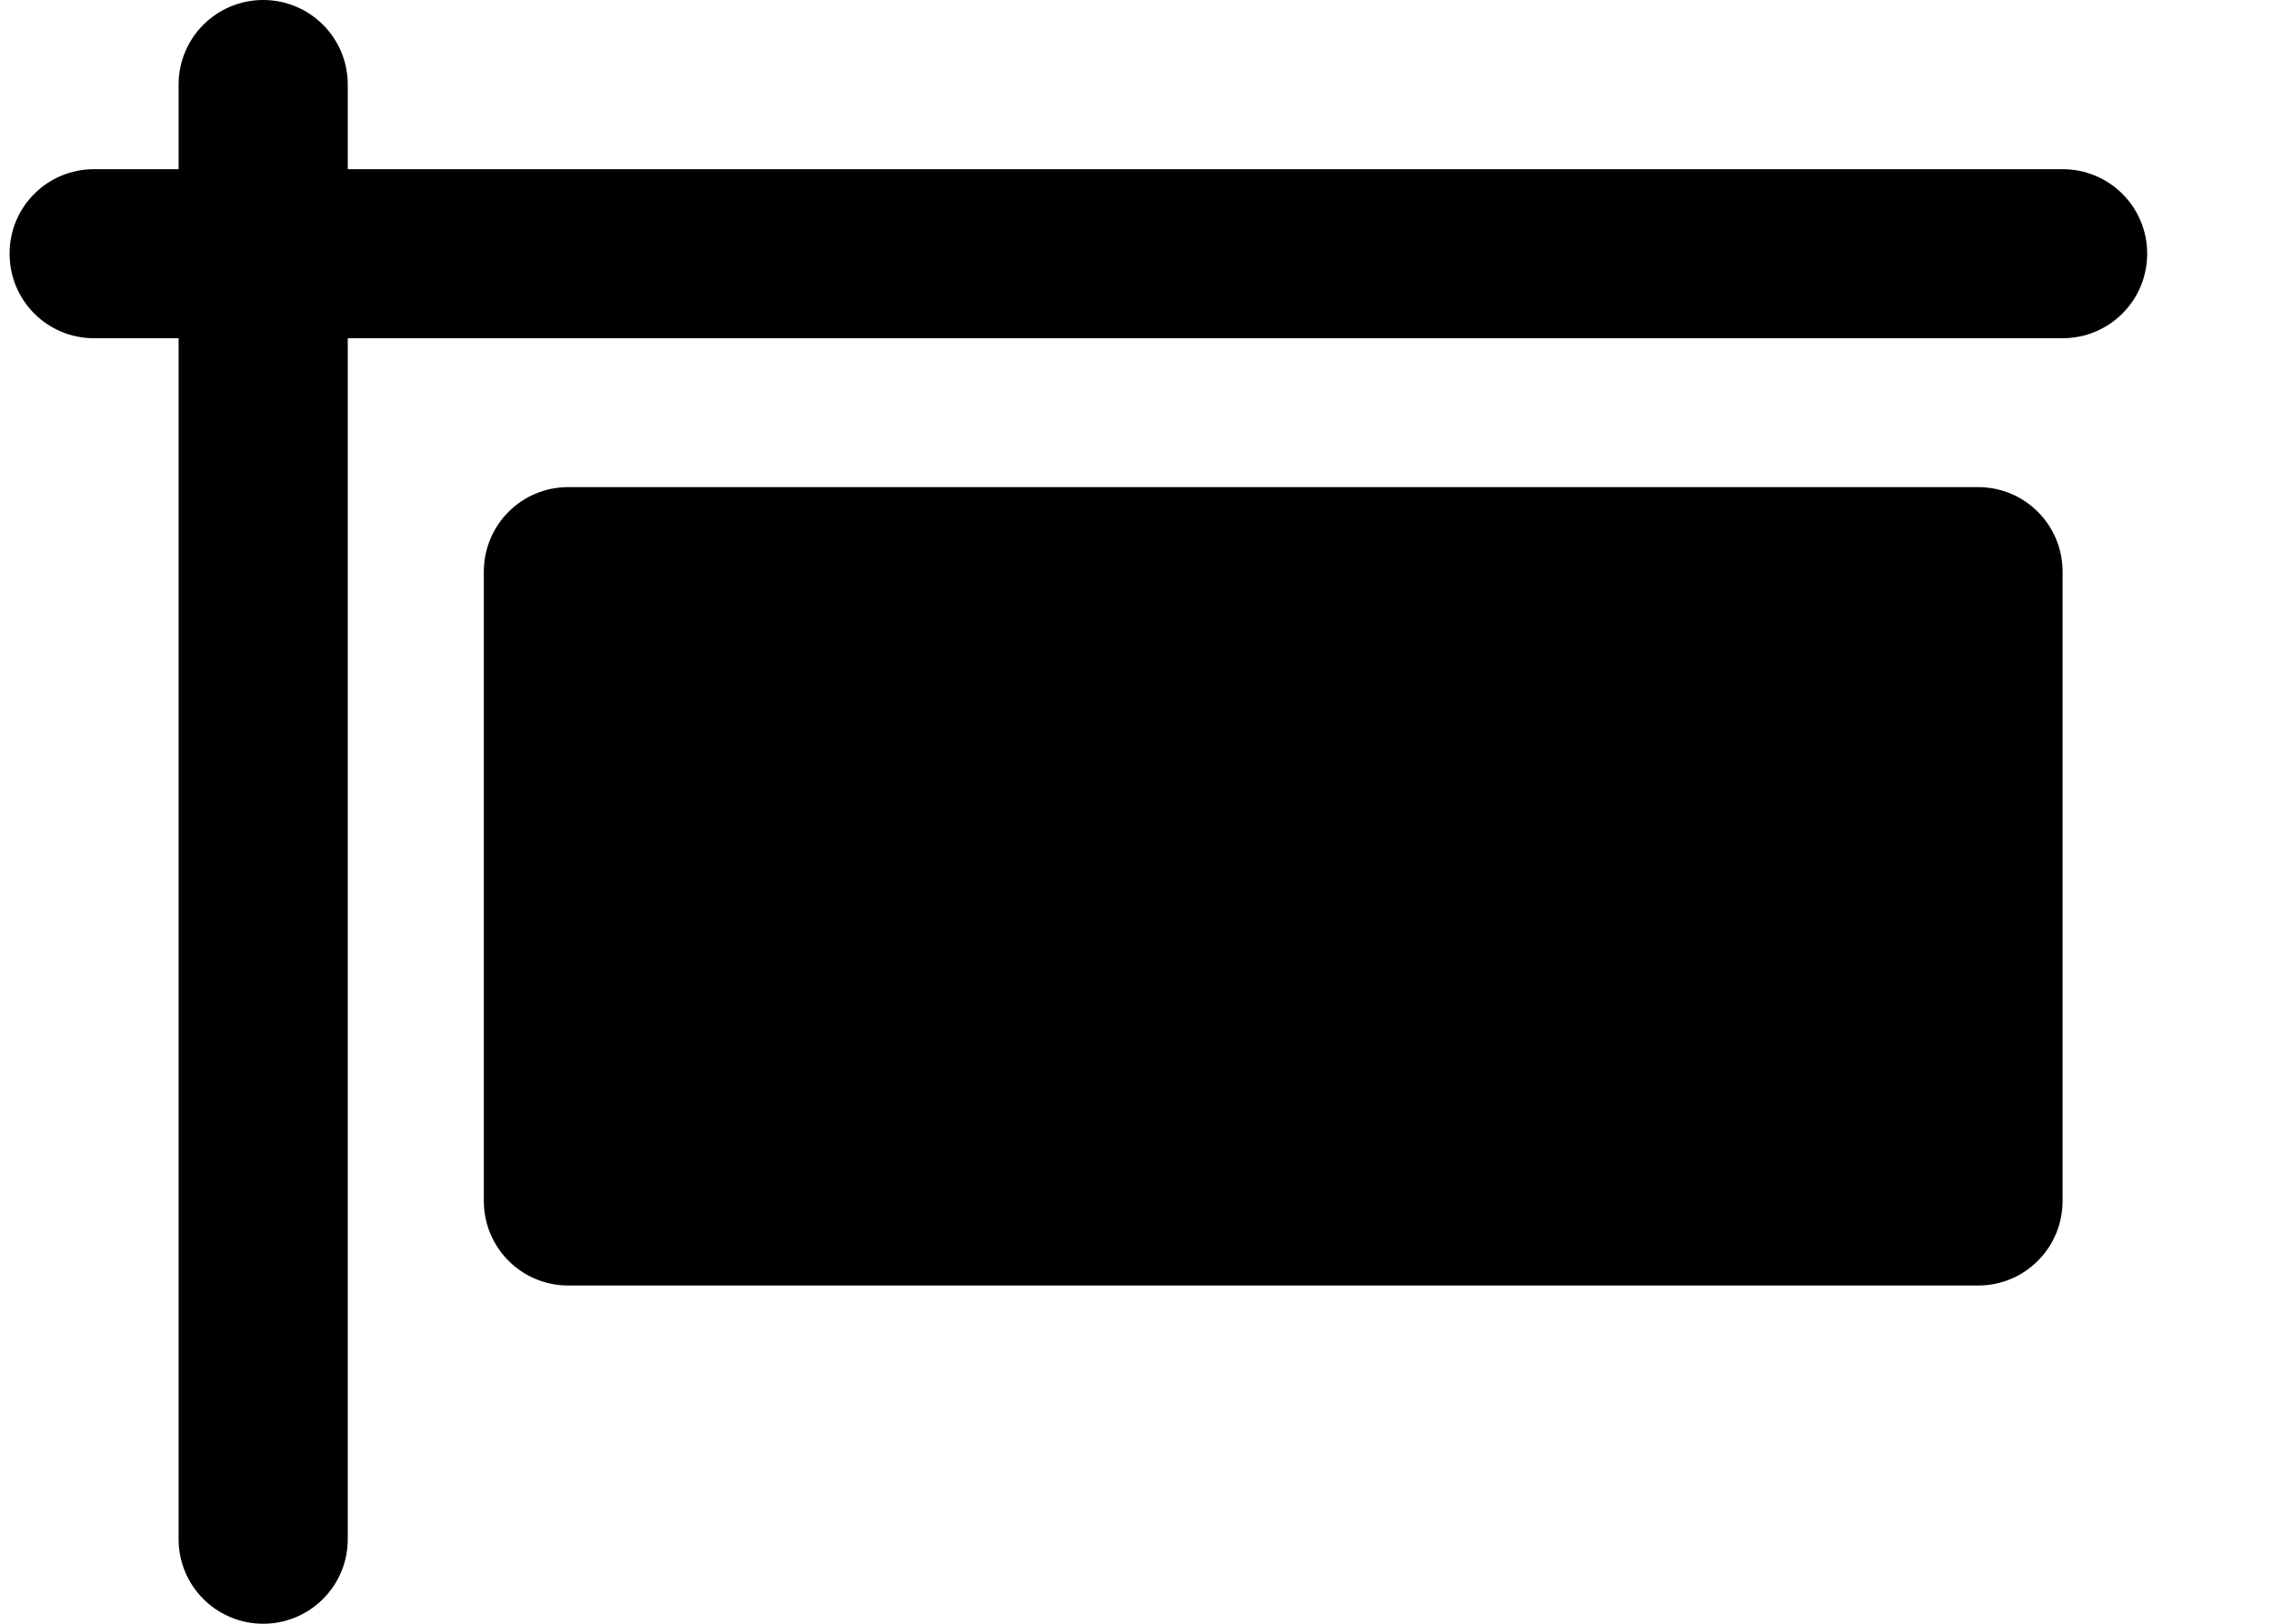
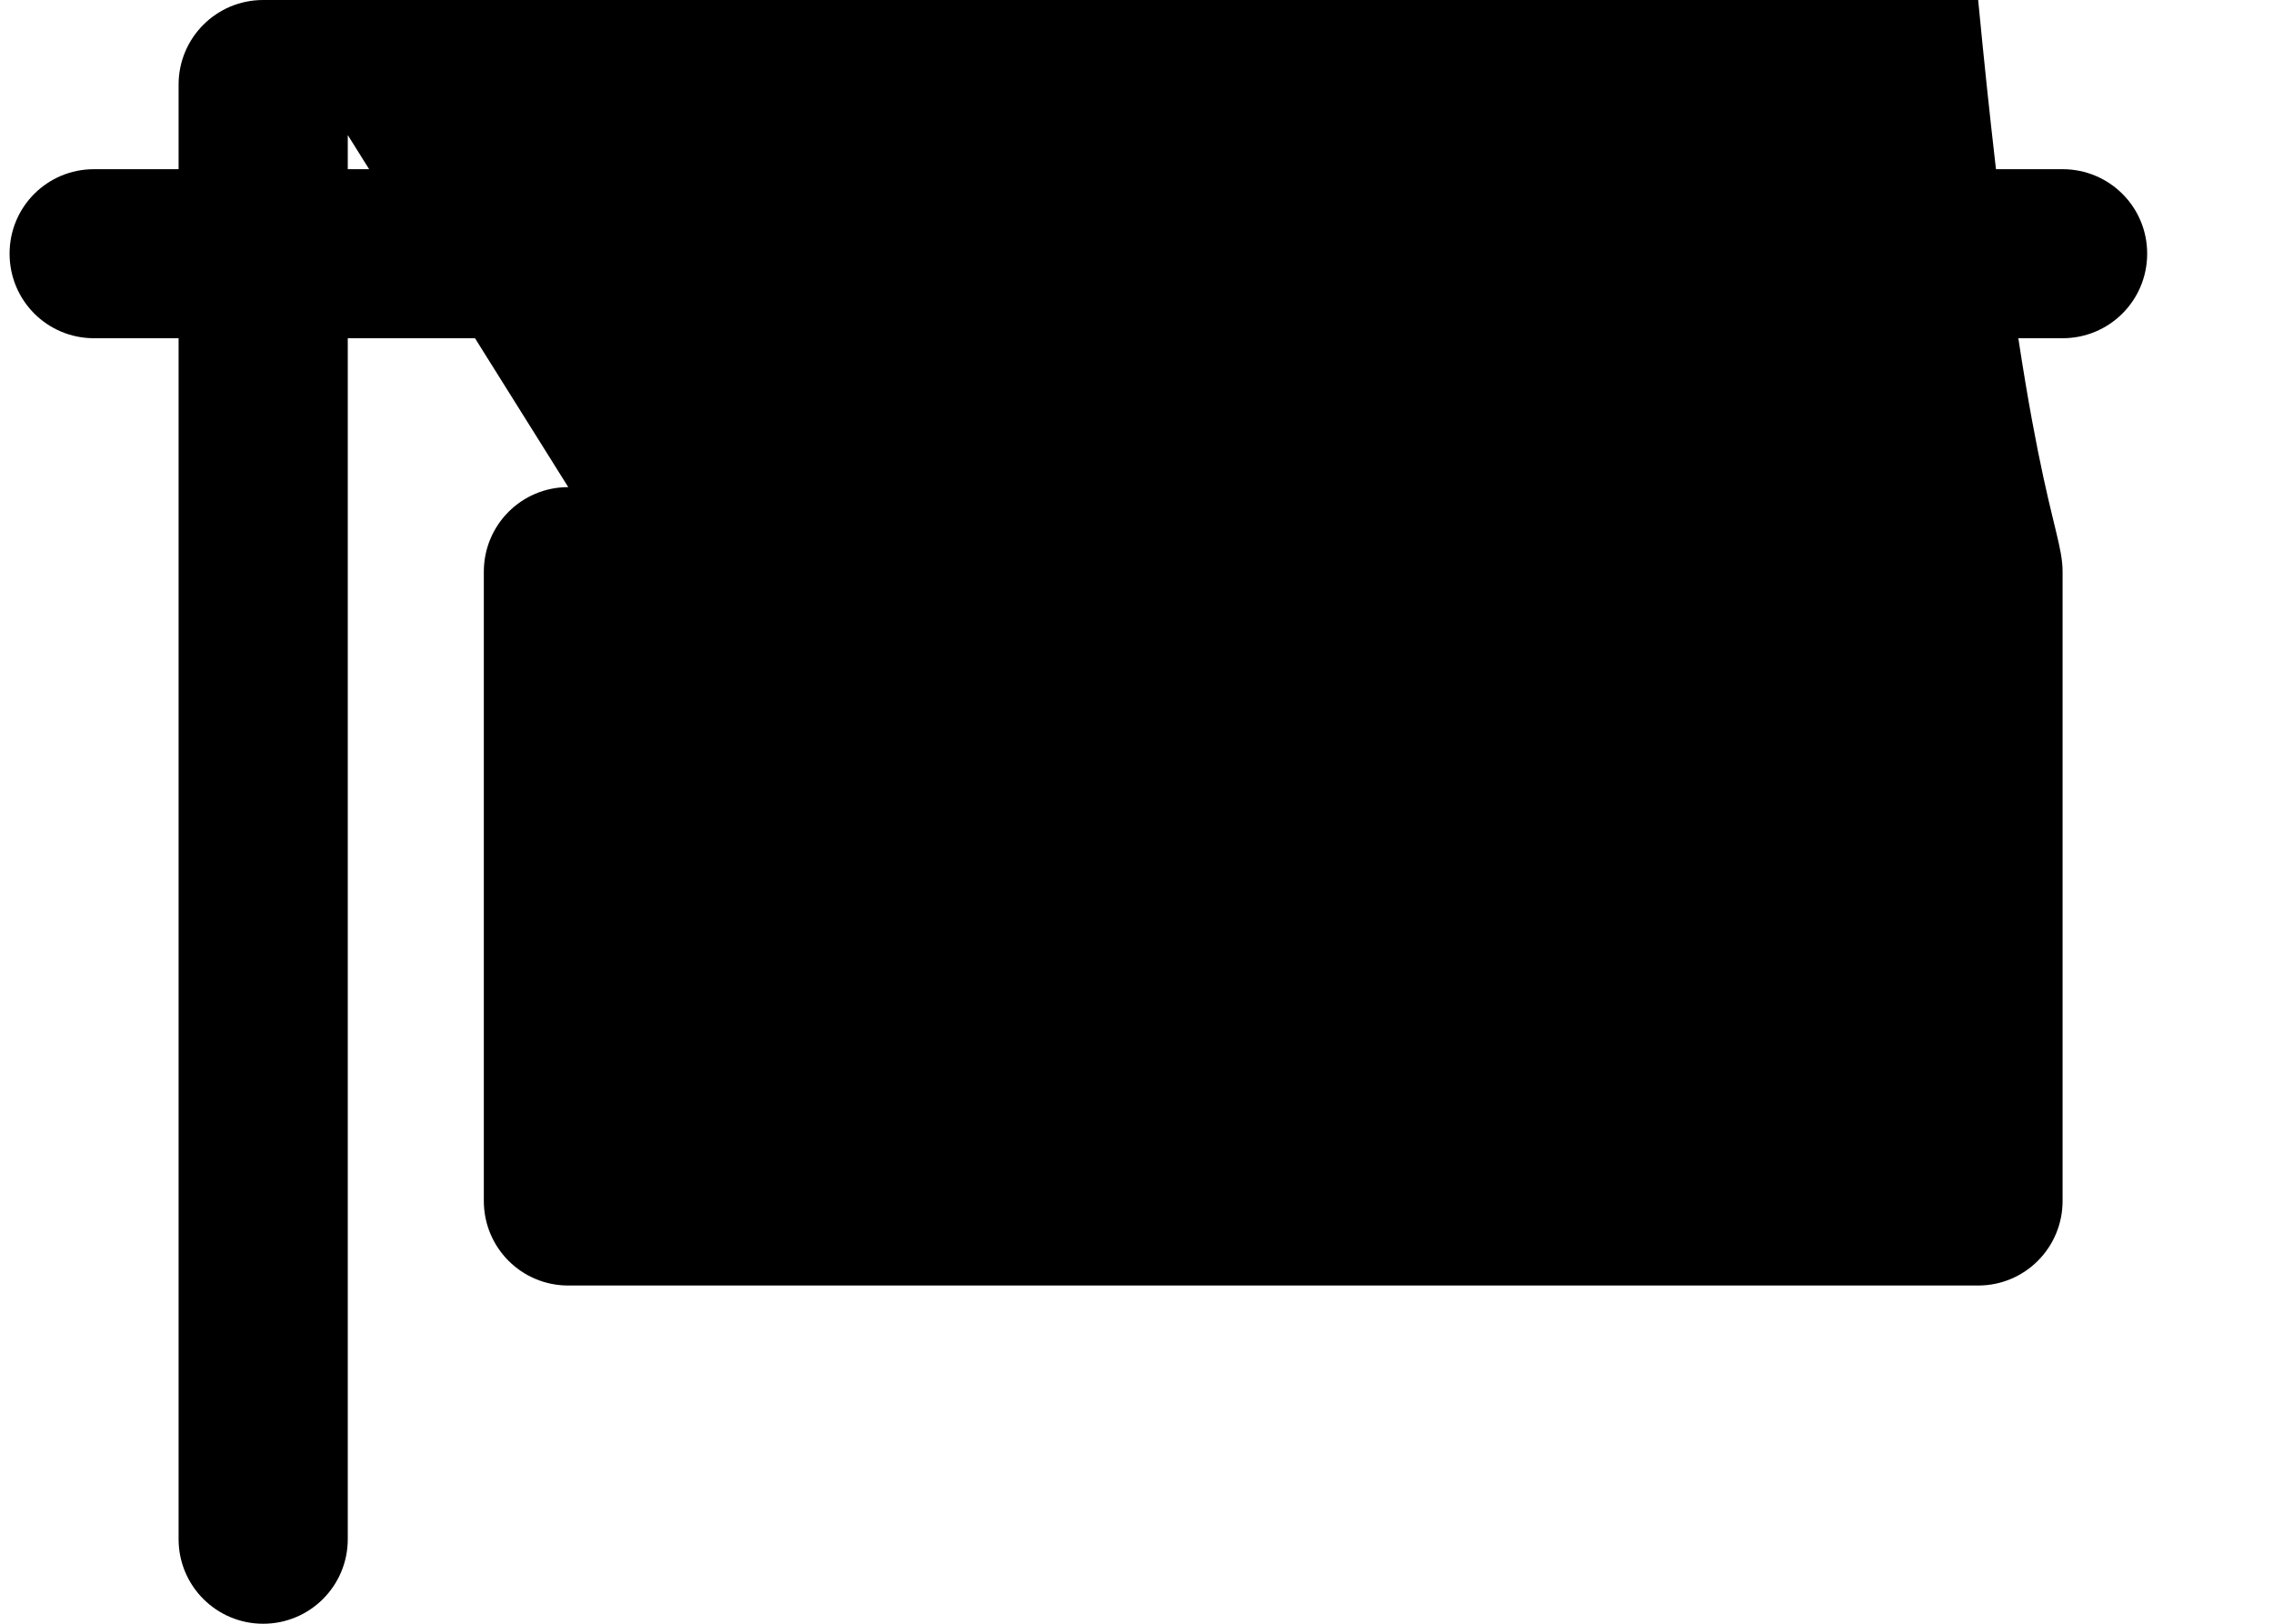
<svg xmlns="http://www.w3.org/2000/svg" width="14" height="10" viewBox="0 0 14 10" fill="none">
-   <path d="M1.621 0C1.909 0 2.142 0.233 2.142 0.521V1.042H12.704C12.992 1.042 13.225 1.274 13.225 1.562C13.225 1.851 12.992 2.083 12.704 2.083H2.142V9.479C2.142 9.767 1.909 10 1.621 10C1.333 10 1.1 9.767 1.1 9.479V2.083H0.579C0.291 2.083 0.059 1.851 0.059 1.562C0.059 1.274 0.291 1.042 0.579 1.042H1.1V0.521C1.1 0.233 1.333 0 1.621 0ZM3.5 3H12.184C12.472 3 12.704 3.233 12.704 3.521V7.396C12.704 7.684 12.472 7.917 12.184 7.917H3.5C3.212 7.917 2.98 7.684 2.98 7.396V3.521C2.98 3.233 3.212 3 3.5 3Z" fill="black" />
+   <path d="M1.621 0C1.909 0 2.142 0.233 2.142 0.521V1.042H12.704C12.992 1.042 13.225 1.274 13.225 1.562C13.225 1.851 12.992 2.083 12.704 2.083H2.142V9.479C2.142 9.767 1.909 10 1.621 10C1.333 10 1.1 9.767 1.1 9.479V2.083H0.579C0.291 2.083 0.059 1.851 0.059 1.562C0.059 1.274 0.291 1.042 0.579 1.042H1.1V0.521C1.1 0.233 1.333 0 1.621 0ZH12.184C12.472 3 12.704 3.233 12.704 3.521V7.396C12.704 7.684 12.472 7.917 12.184 7.917H3.5C3.212 7.917 2.98 7.684 2.98 7.396V3.521C2.98 3.233 3.212 3 3.5 3Z" fill="black" />
</svg>